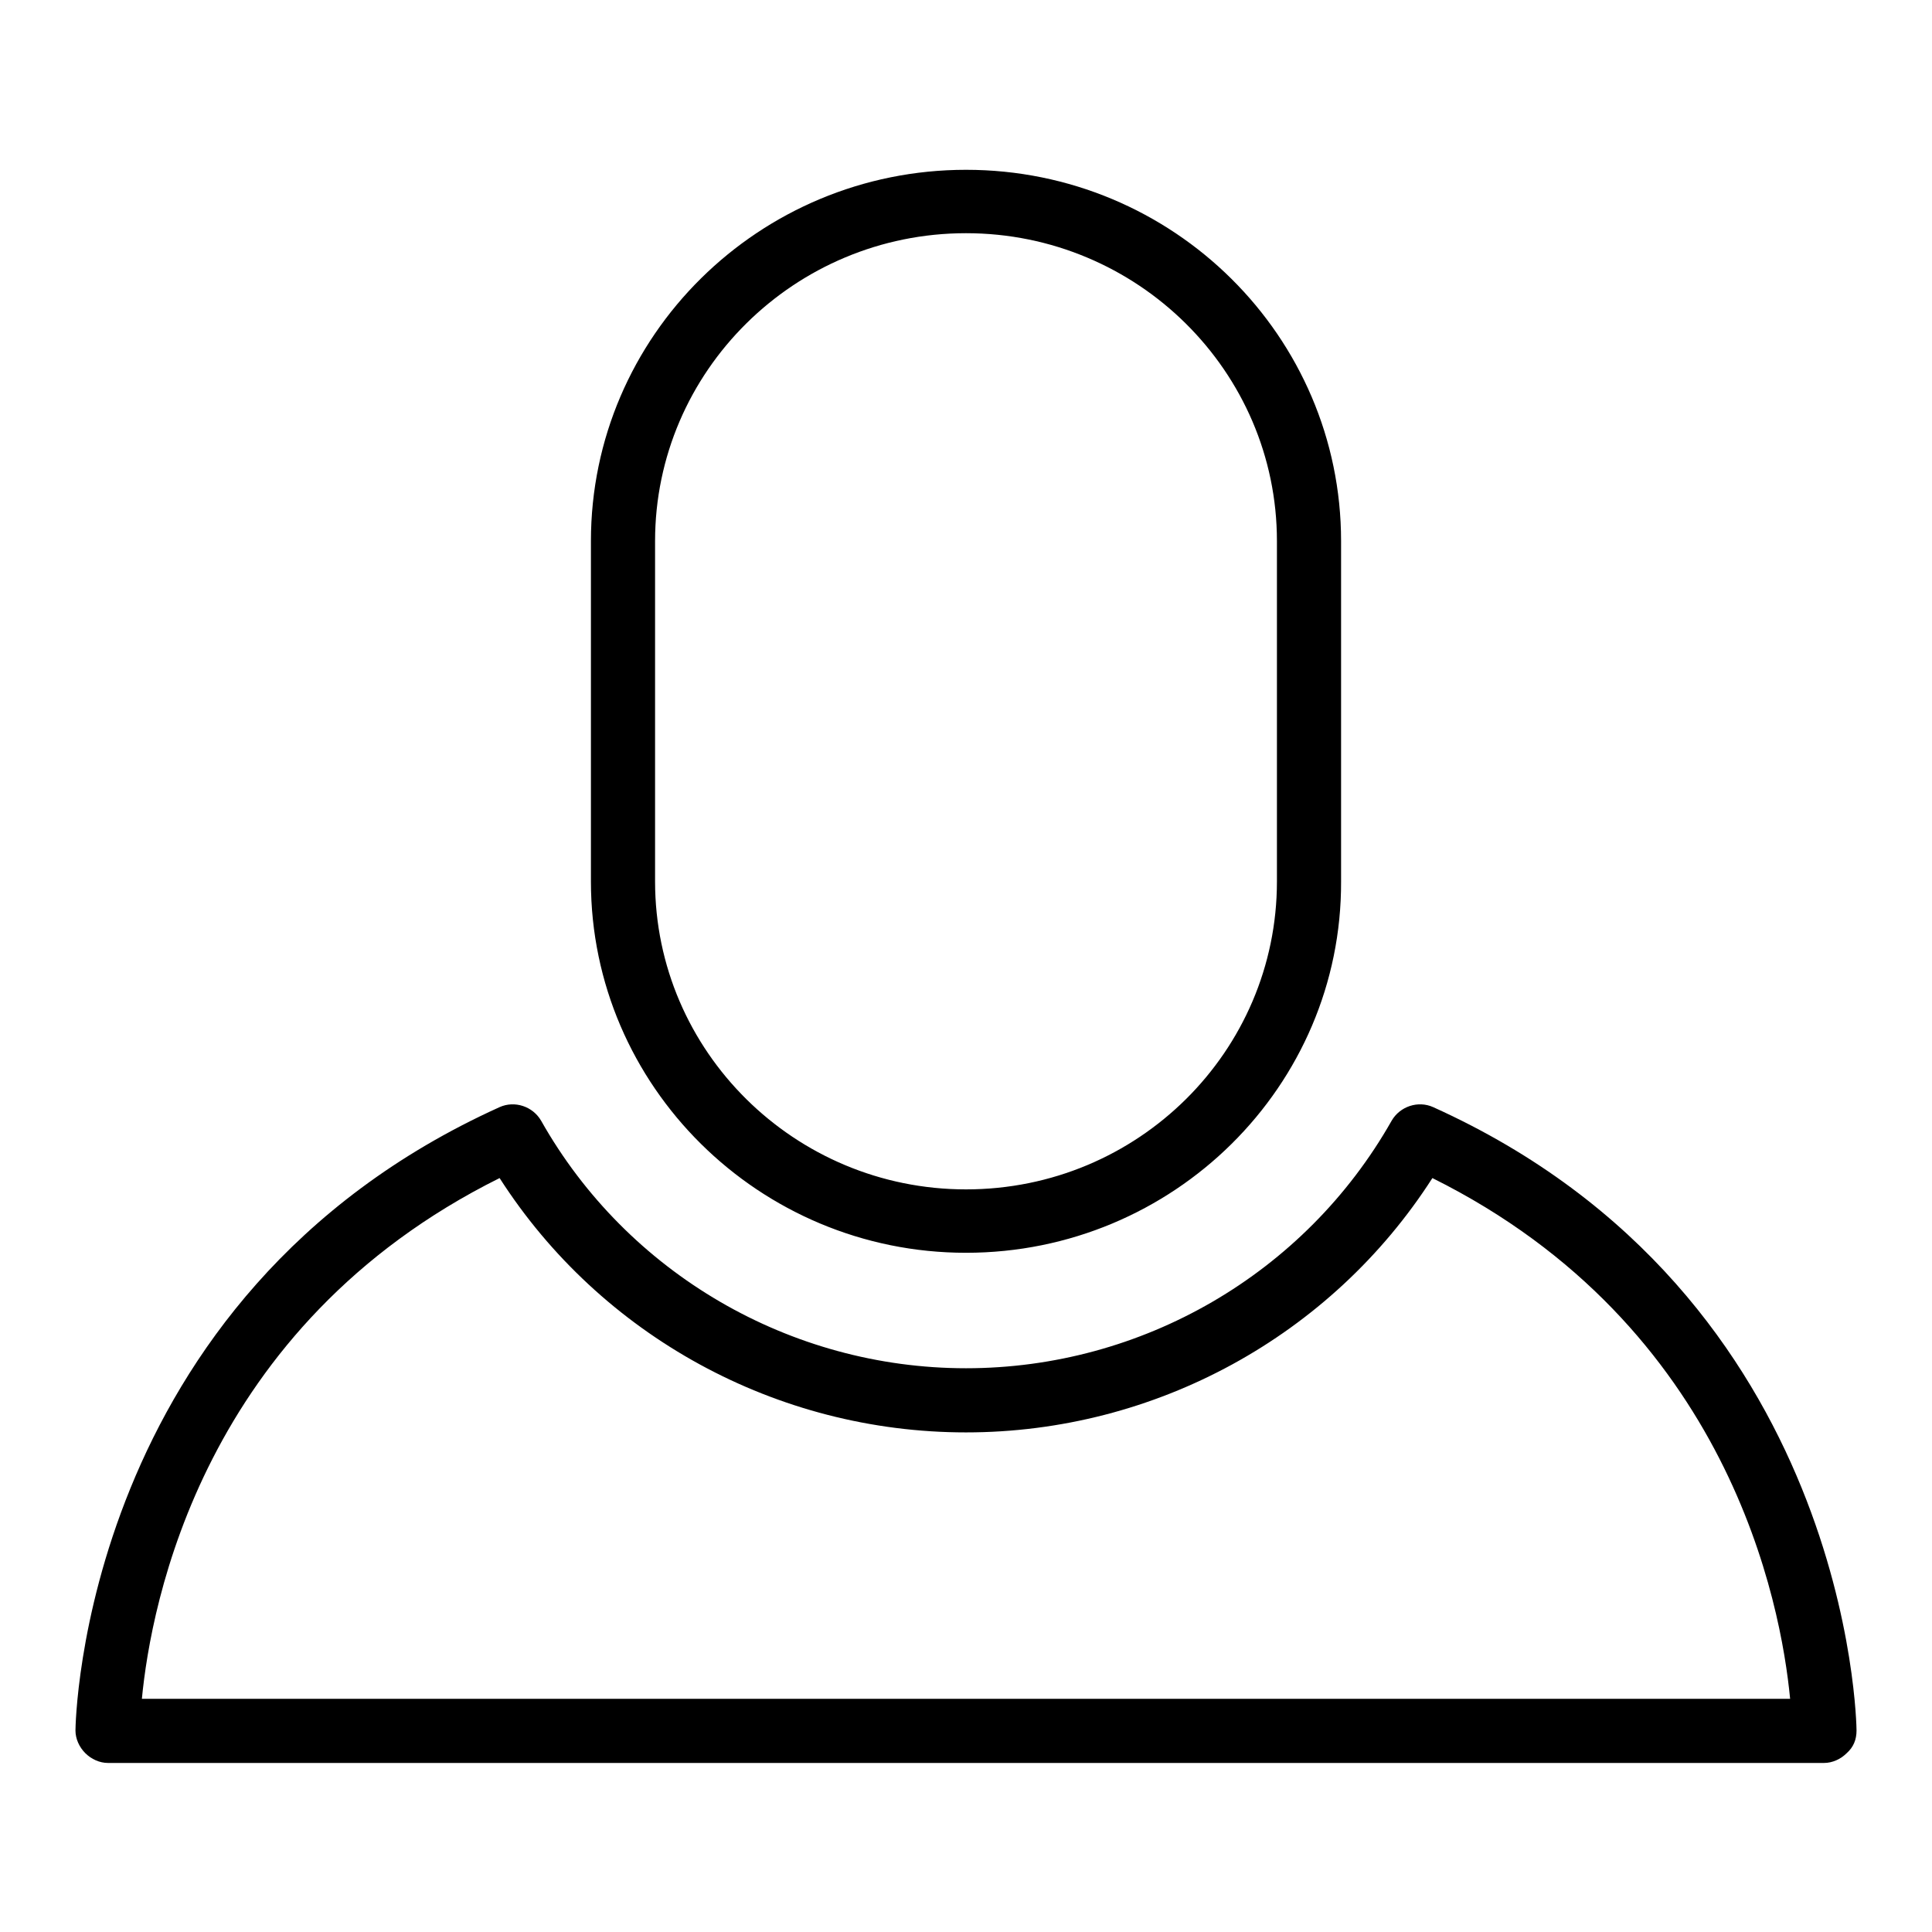
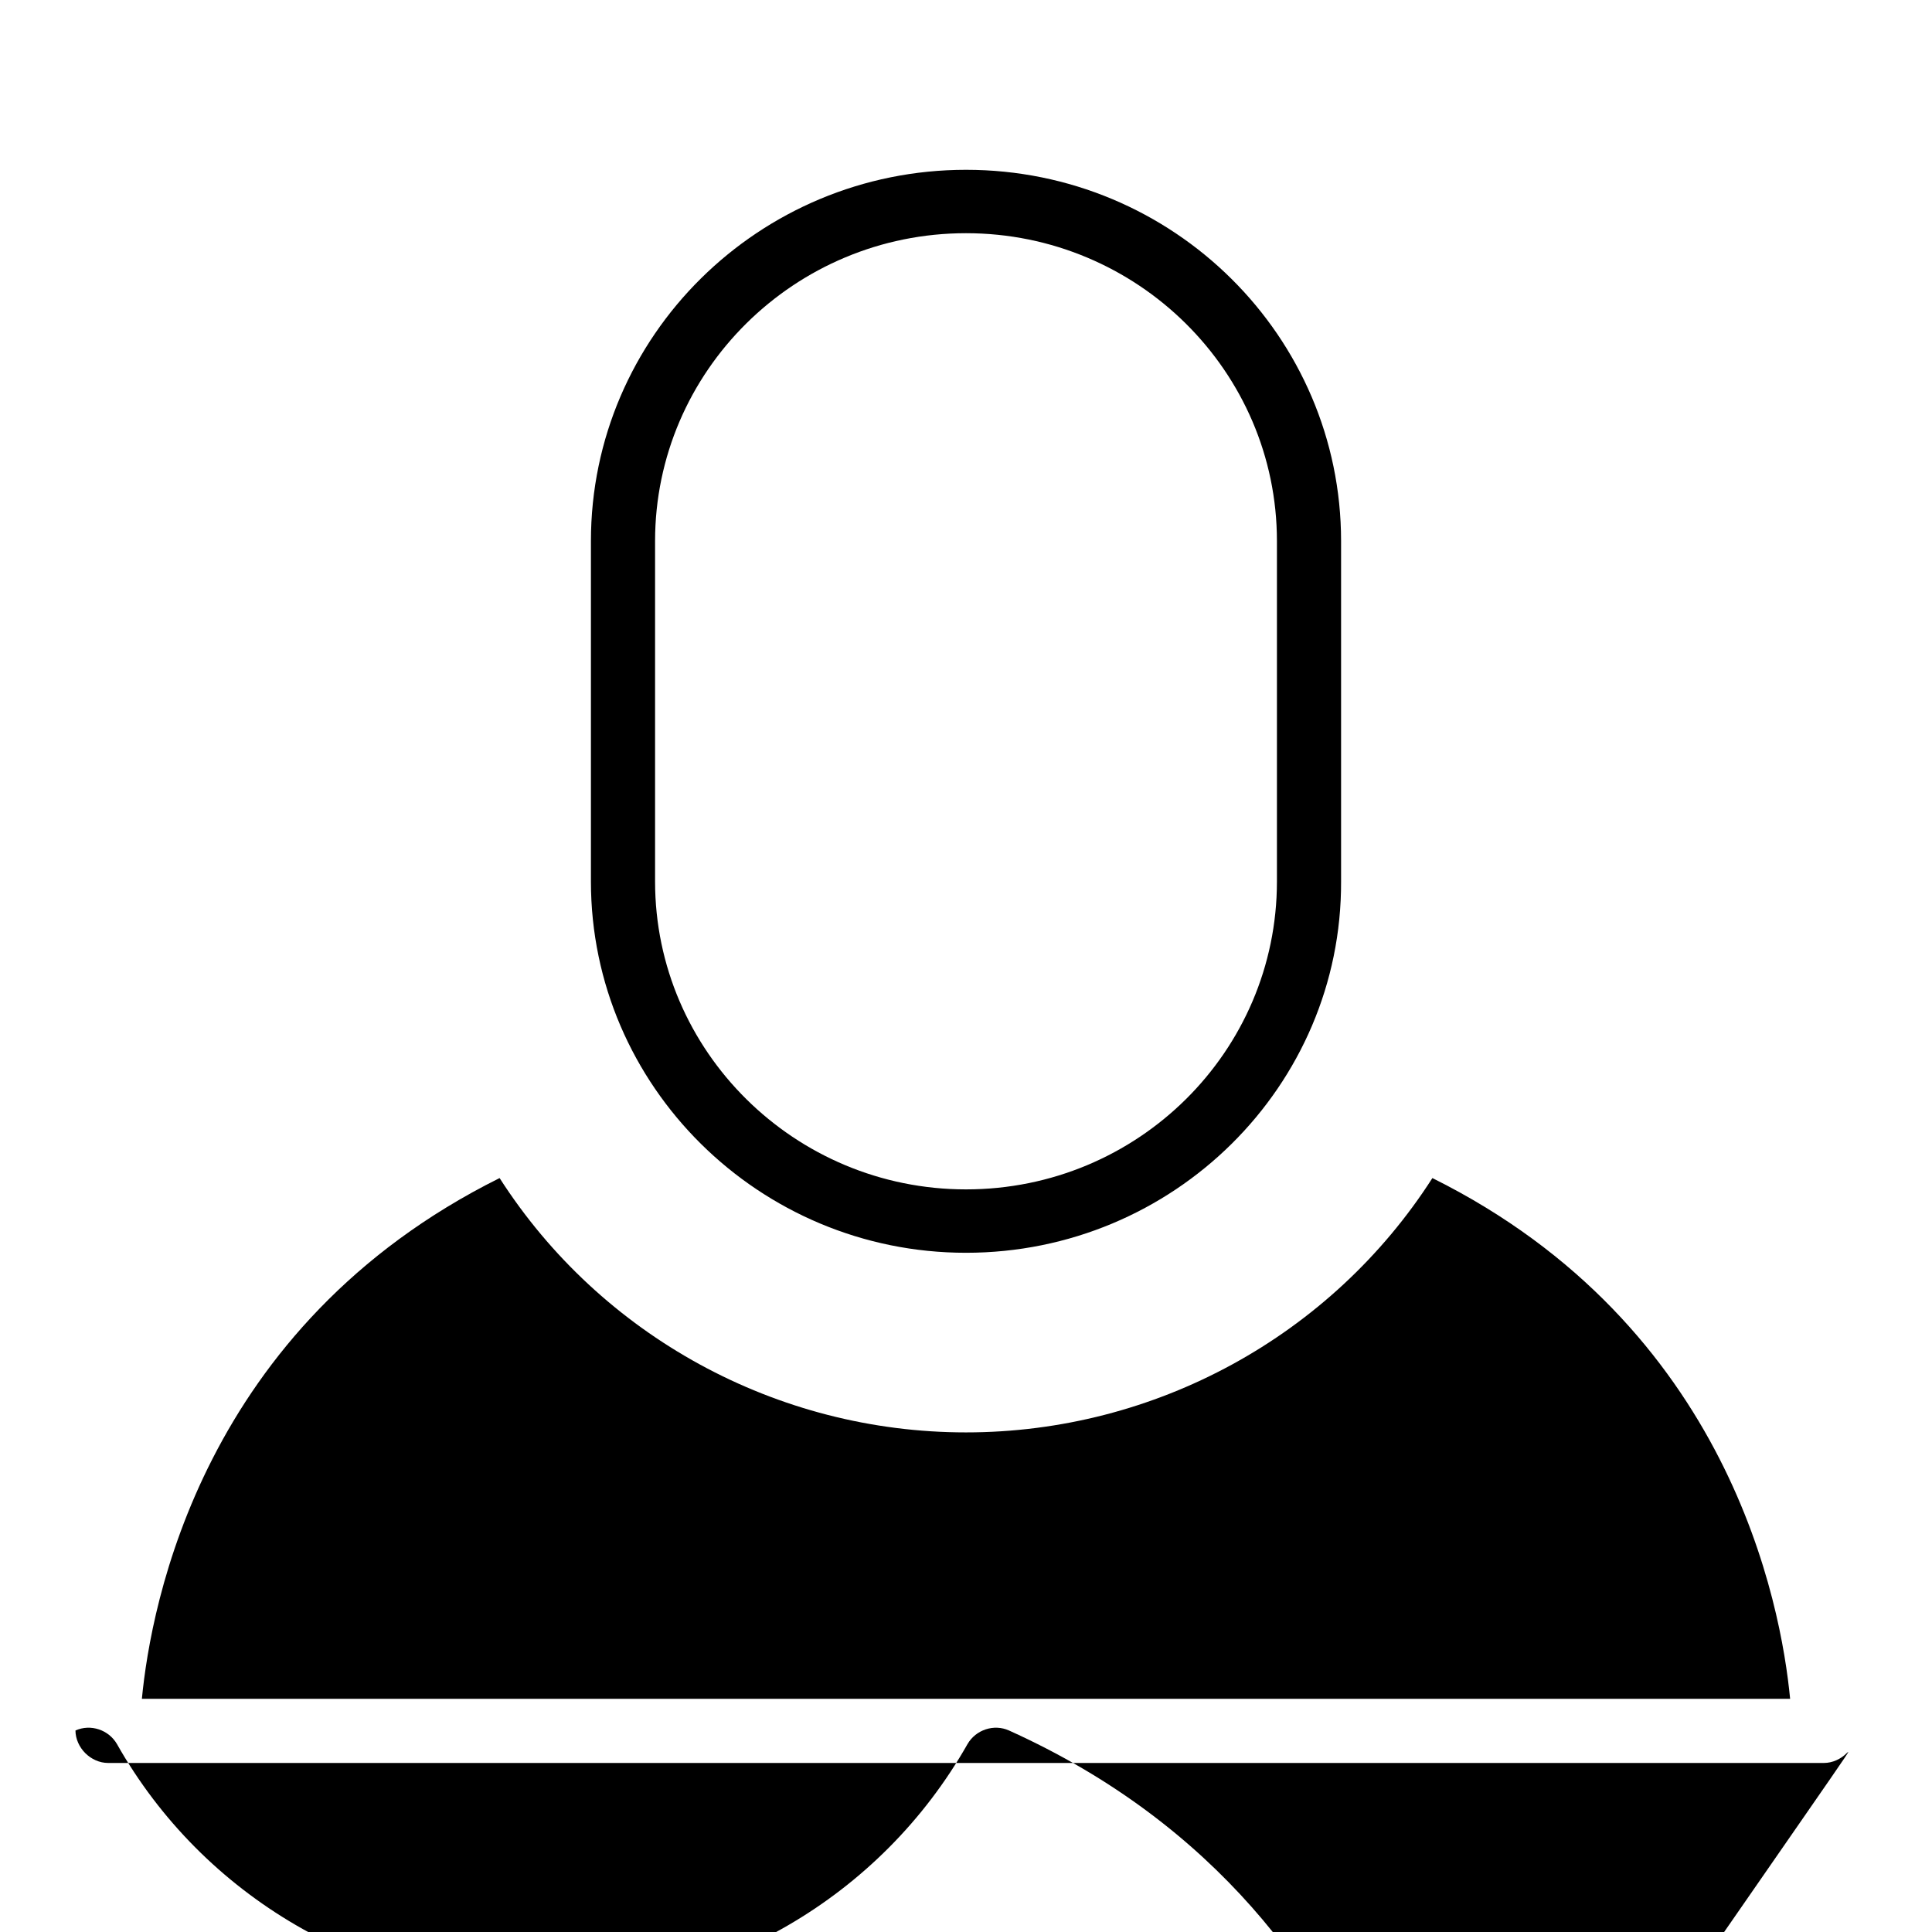
<svg xmlns="http://www.w3.org/2000/svg" version="1.1" x="0px" y="0px" viewBox="0 0 256 256" enable-background="new 0 0 256 256" xml:space="preserve">
  <g>
    <g>
-       <path fill="#000000" d="M244.7,232.3c-0.8,0.8-1.9,1.3-3,1.3H14.3c-1.1,0-2.2-0.5-3-1.3c-0.8-0.8-1.3-1.9-1.3-3c0-0.6,0.7-57.5,56.2-82.6c2-0.9,4.4-0.1,5.5,1.8c11.4,20.2,33,32.8,56.3,32.8c23.3,0,44.9-12.5,56.4-32.8c1.1-1.9,3.5-2.7,5.5-1.8c55.4,25,56.1,82,56.1,82.6C246,230.5,245.6,231.5,244.7,232.3L244.7,232.3z M189.8,156.1c-13.4,20.9-36.7,33.7-61.8,33.7c-25.1,0-48.4-12.8-61.8-33.7c-39.4,19.6-46.2,56.5-47.4,69h218.4C236,212.6,229.2,175.7,189.8,156.1L189.8,156.1z M128,166c-27.4,0-49.7-22.1-49.7-49.2V71.7c0-27.2,22.3-49.2,49.7-49.2c27.5,0,49.7,22.1,49.7,49.2v45.1C177.8,143.9,155.5,166,128,166L128,166z M169.2,71.7c0-22.5-18.5-40.8-41.2-40.8c-22.7,0-41.2,18.3-41.2,40.8v45.1c0,22.5,18.5,40.8,41.2,40.8c22.8,0,41.2-18.3,41.2-40.8V71.7L169.2,71.7z" />
+       <path fill="#000000" d="M244.7,232.3c-0.8,0.8-1.9,1.3-3,1.3H14.3c-1.1,0-2.2-0.5-3-1.3c-0.8-0.8-1.3-1.9-1.3-3c2-0.9,4.4-0.1,5.5,1.8c11.4,20.2,33,32.8,56.3,32.8c23.3,0,44.9-12.5,56.4-32.8c1.1-1.9,3.5-2.7,5.5-1.8c55.4,25,56.1,82,56.1,82.6C246,230.5,245.6,231.5,244.7,232.3L244.7,232.3z M189.8,156.1c-13.4,20.9-36.7,33.7-61.8,33.7c-25.1,0-48.4-12.8-61.8-33.7c-39.4,19.6-46.2,56.5-47.4,69h218.4C236,212.6,229.2,175.7,189.8,156.1L189.8,156.1z M128,166c-27.4,0-49.7-22.1-49.7-49.2V71.7c0-27.2,22.3-49.2,49.7-49.2c27.5,0,49.7,22.1,49.7,49.2v45.1C177.8,143.9,155.5,166,128,166L128,166z M169.2,71.7c0-22.5-18.5-40.8-41.2-40.8c-22.7,0-41.2,18.3-41.2,40.8v45.1c0,22.5,18.5,40.8,41.2,40.8c22.8,0,41.2-18.3,41.2-40.8V71.7L169.2,71.7z" />
    </g>
  </g>
</svg>